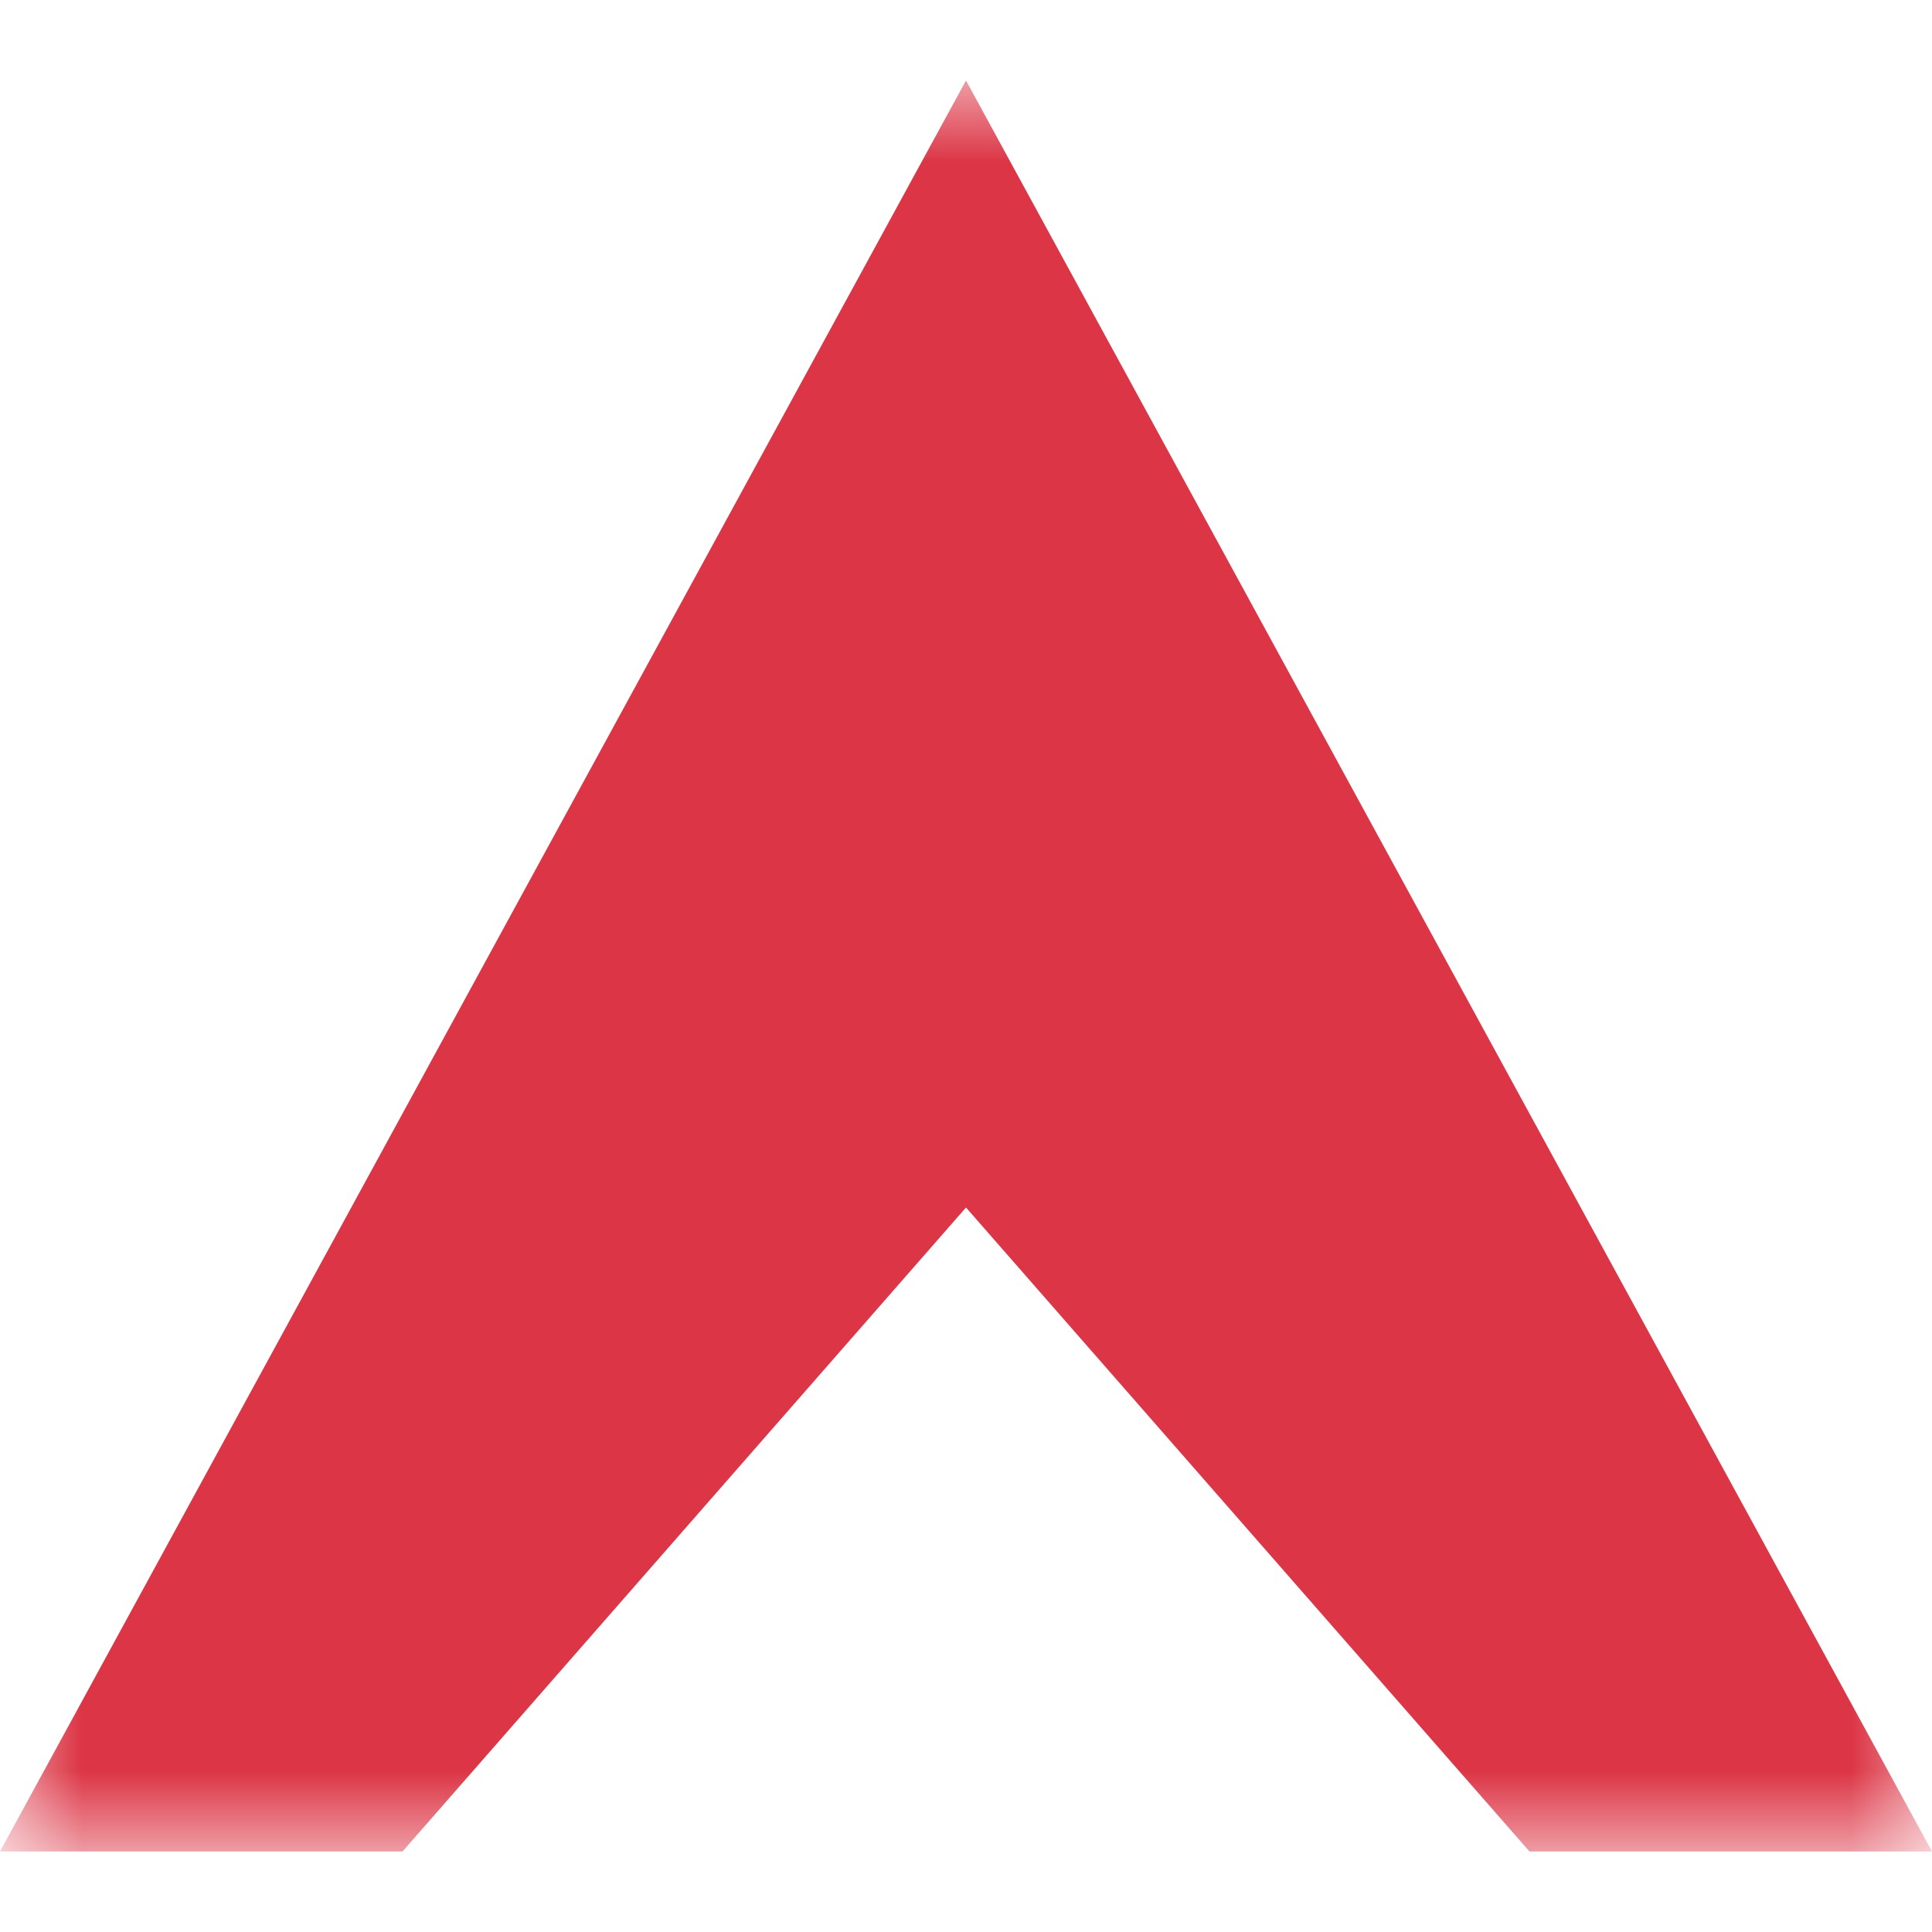
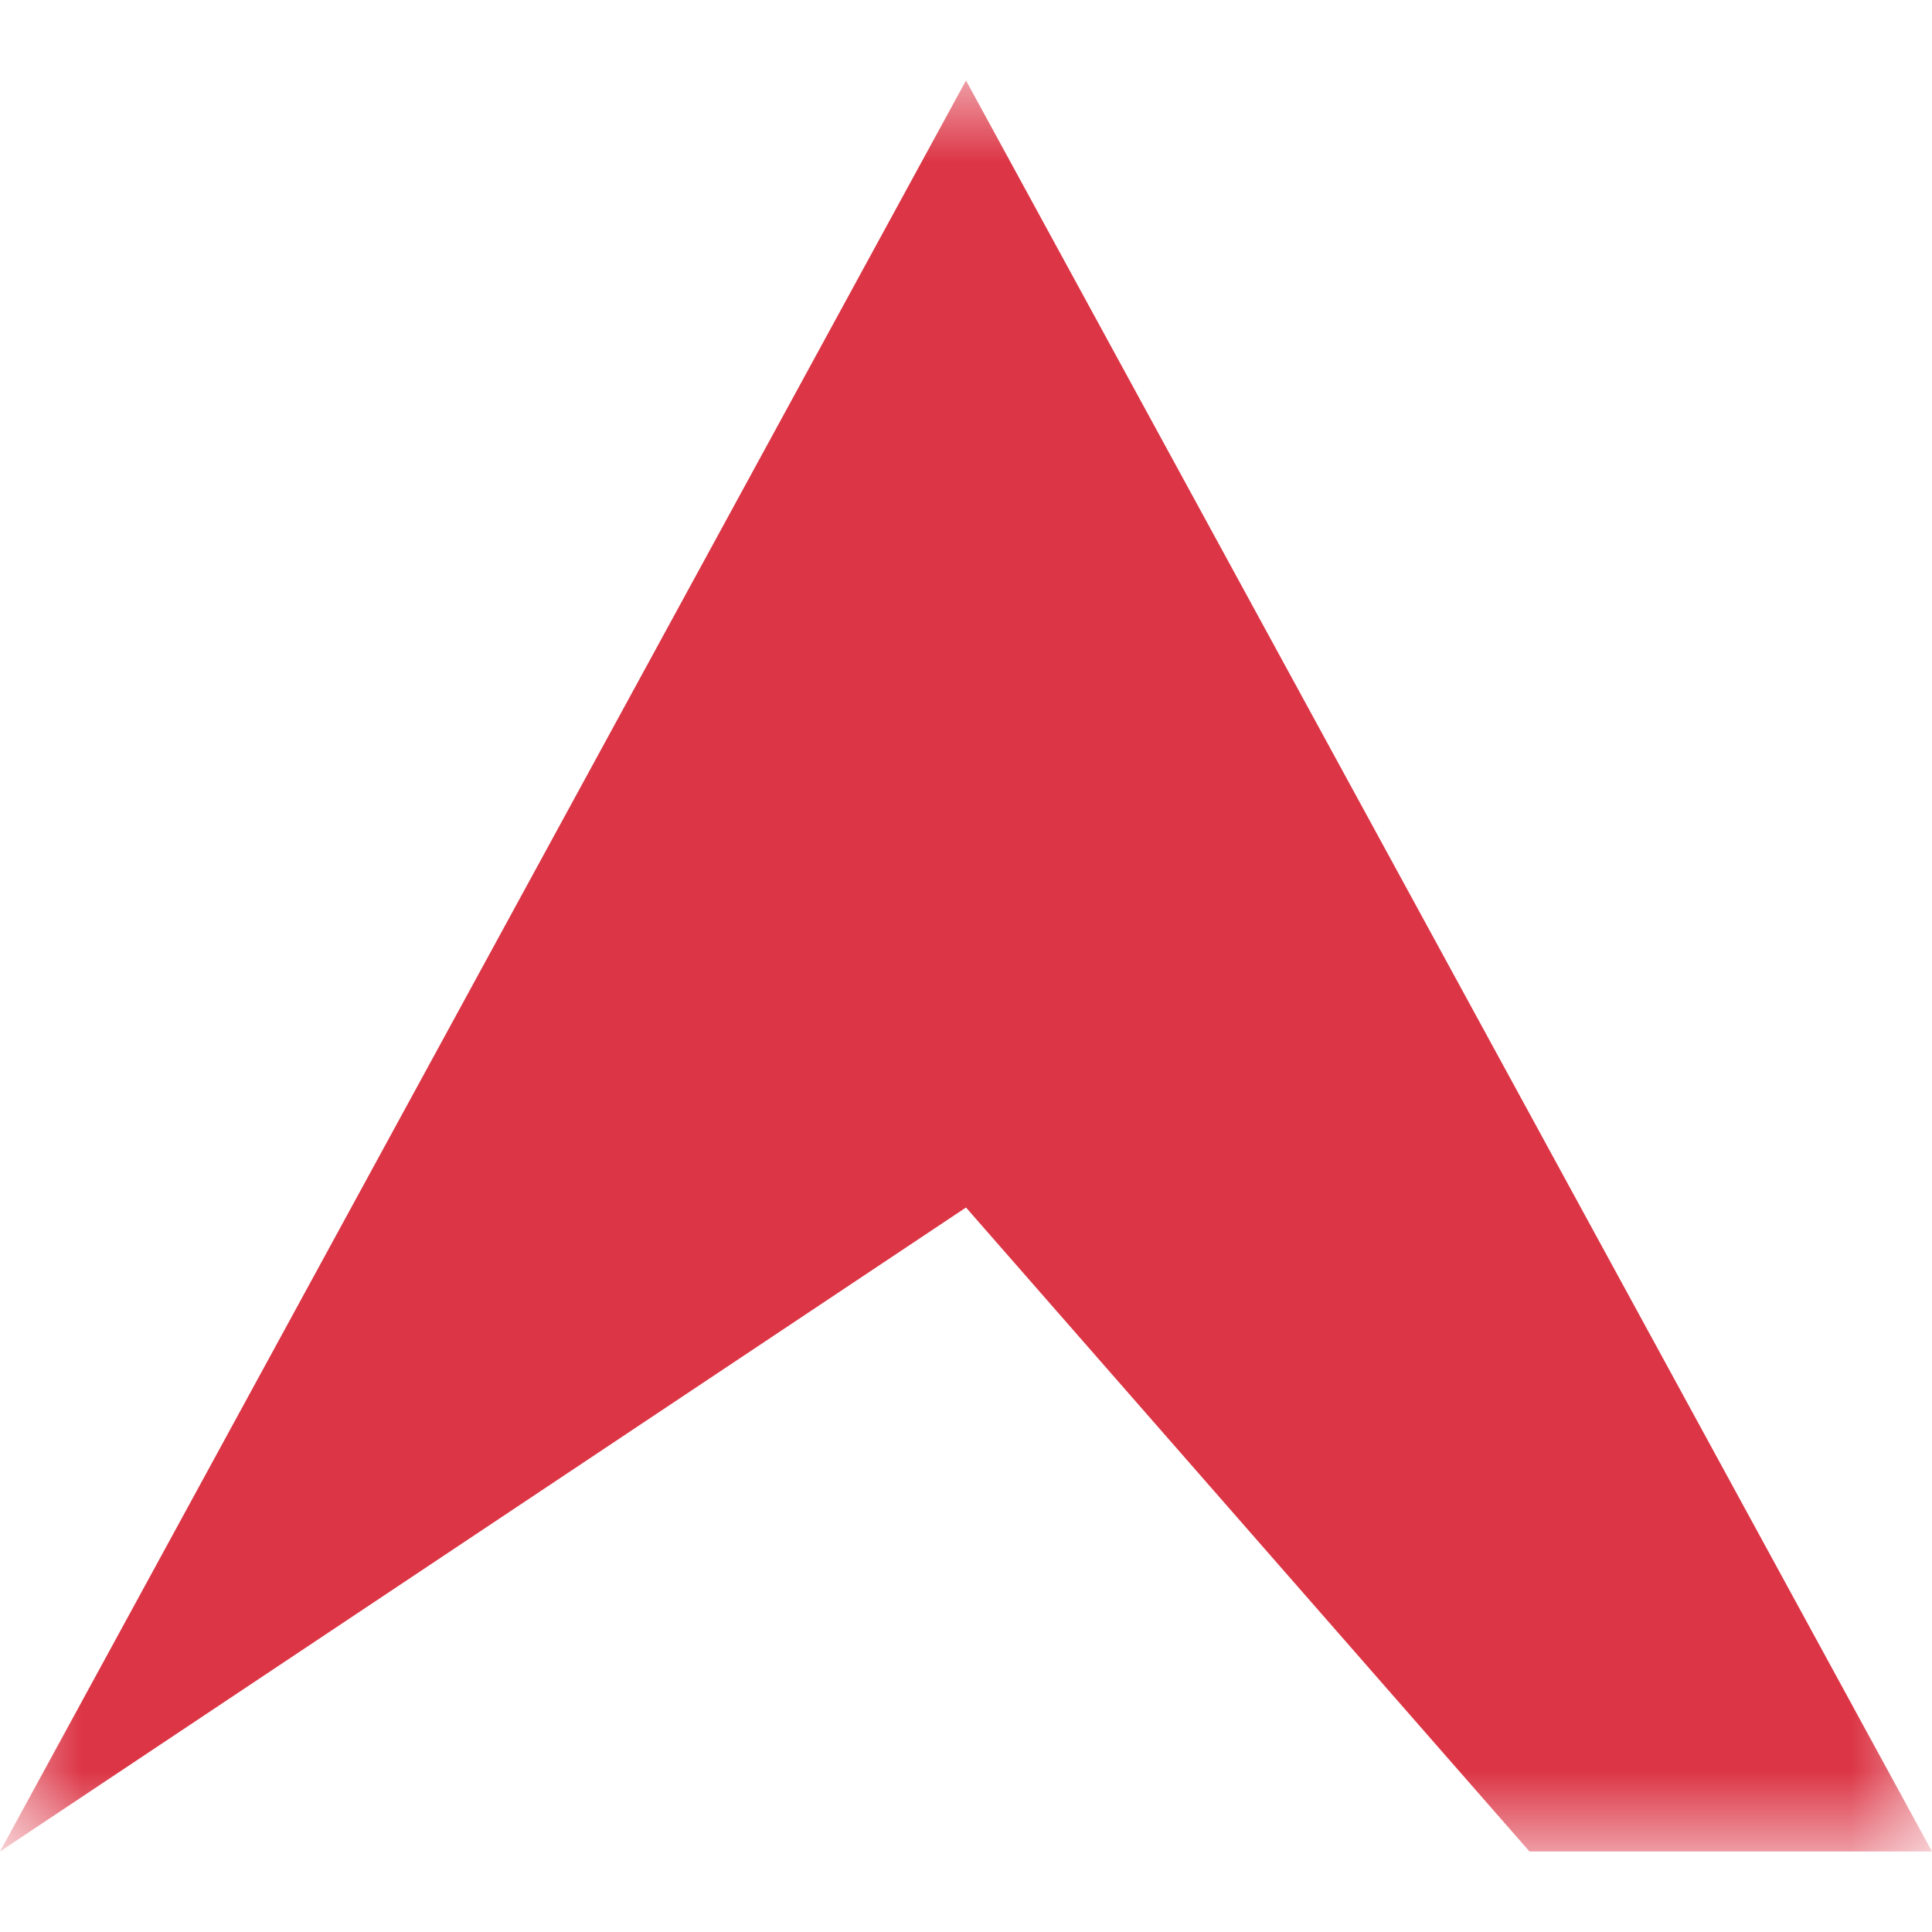
<svg xmlns="http://www.w3.org/2000/svg" version="1.1" id="VeraVista_Logo" x="0px" y="0px" viewBox="0 0 12 11" style="enable-background:new 0 0 12 11;" xml:space="preserve" width="512" height="512">
  <defs>
    <mask id="top-v-mask">
      <rect width="12" height="11" fill="white" />
-       <path fill="black" d="M6,7L4.5,2h3L6,7z" />
    </mask>
  </defs>
  <g id="veravista-v">
-     <path fill="#dc3545" mask="url(#top-v-mask)" d="M6,0L0,11h2.5L6,7L9.5,11h2.5L6,0z" />
+     <path fill="#dc3545" mask="url(#top-v-mask)" d="M6,0L0,11L6,7L9.5,11h2.5L6,0z" />
  </g>
</svg>